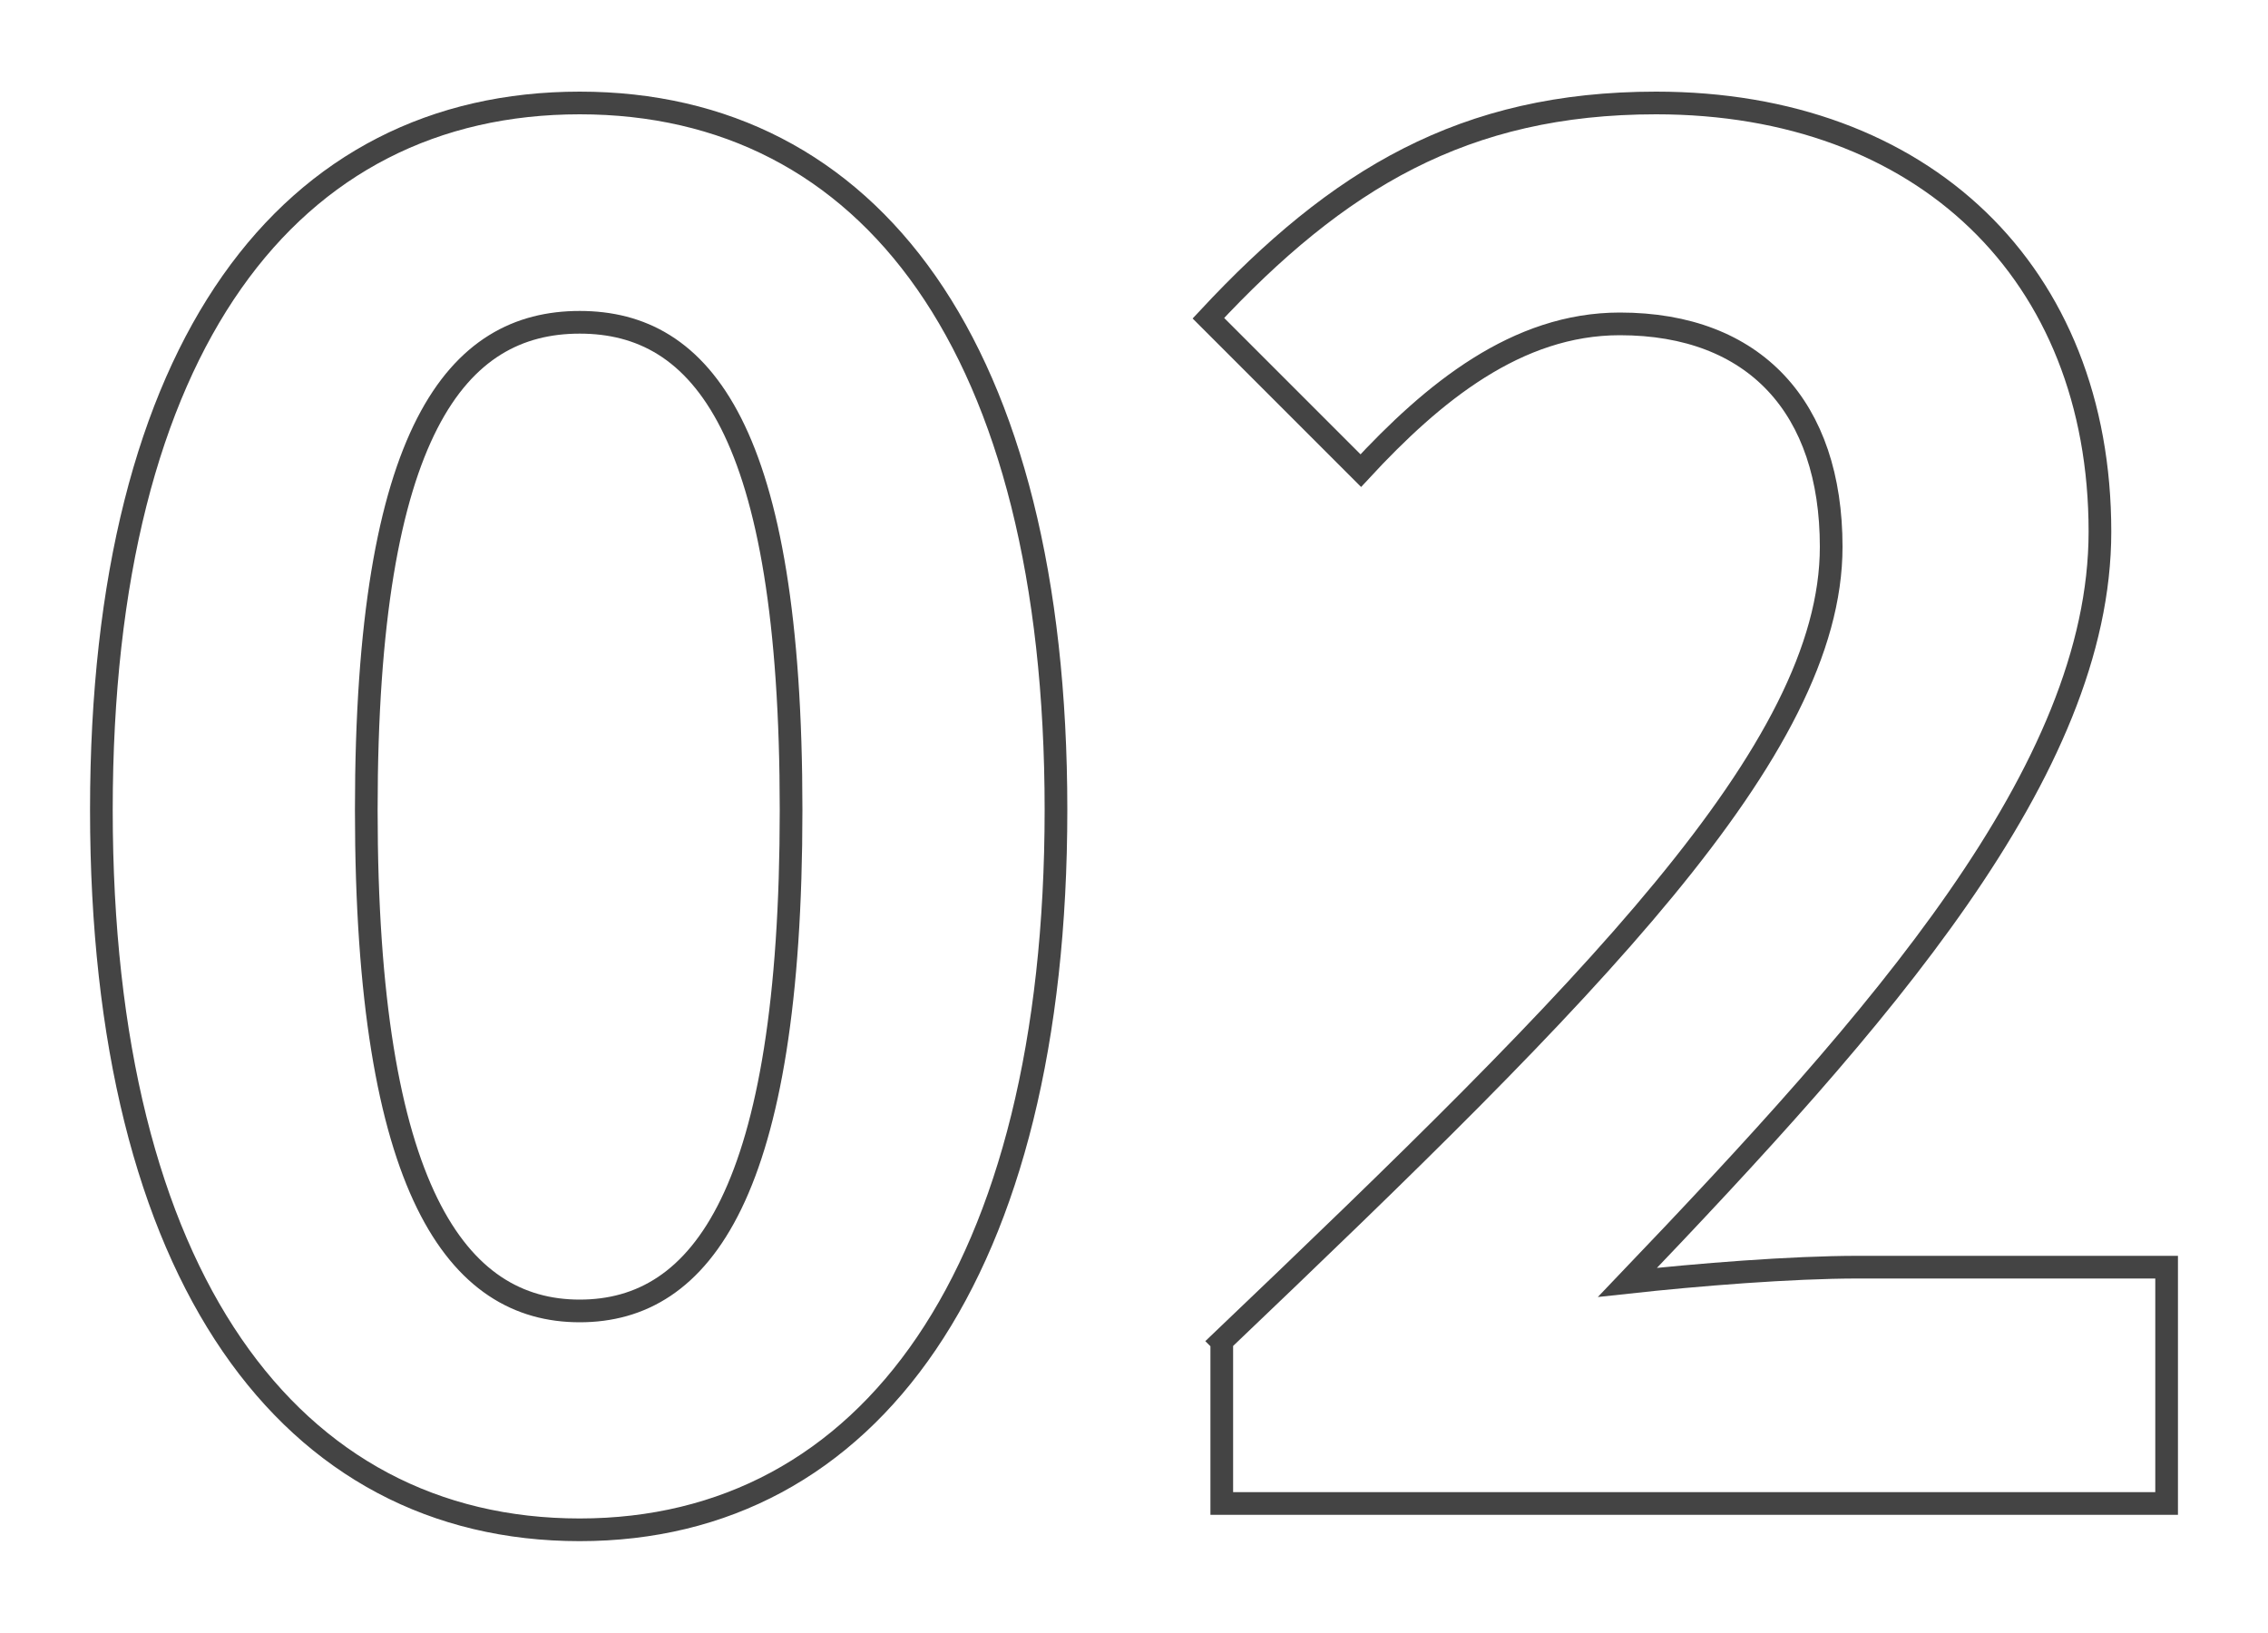
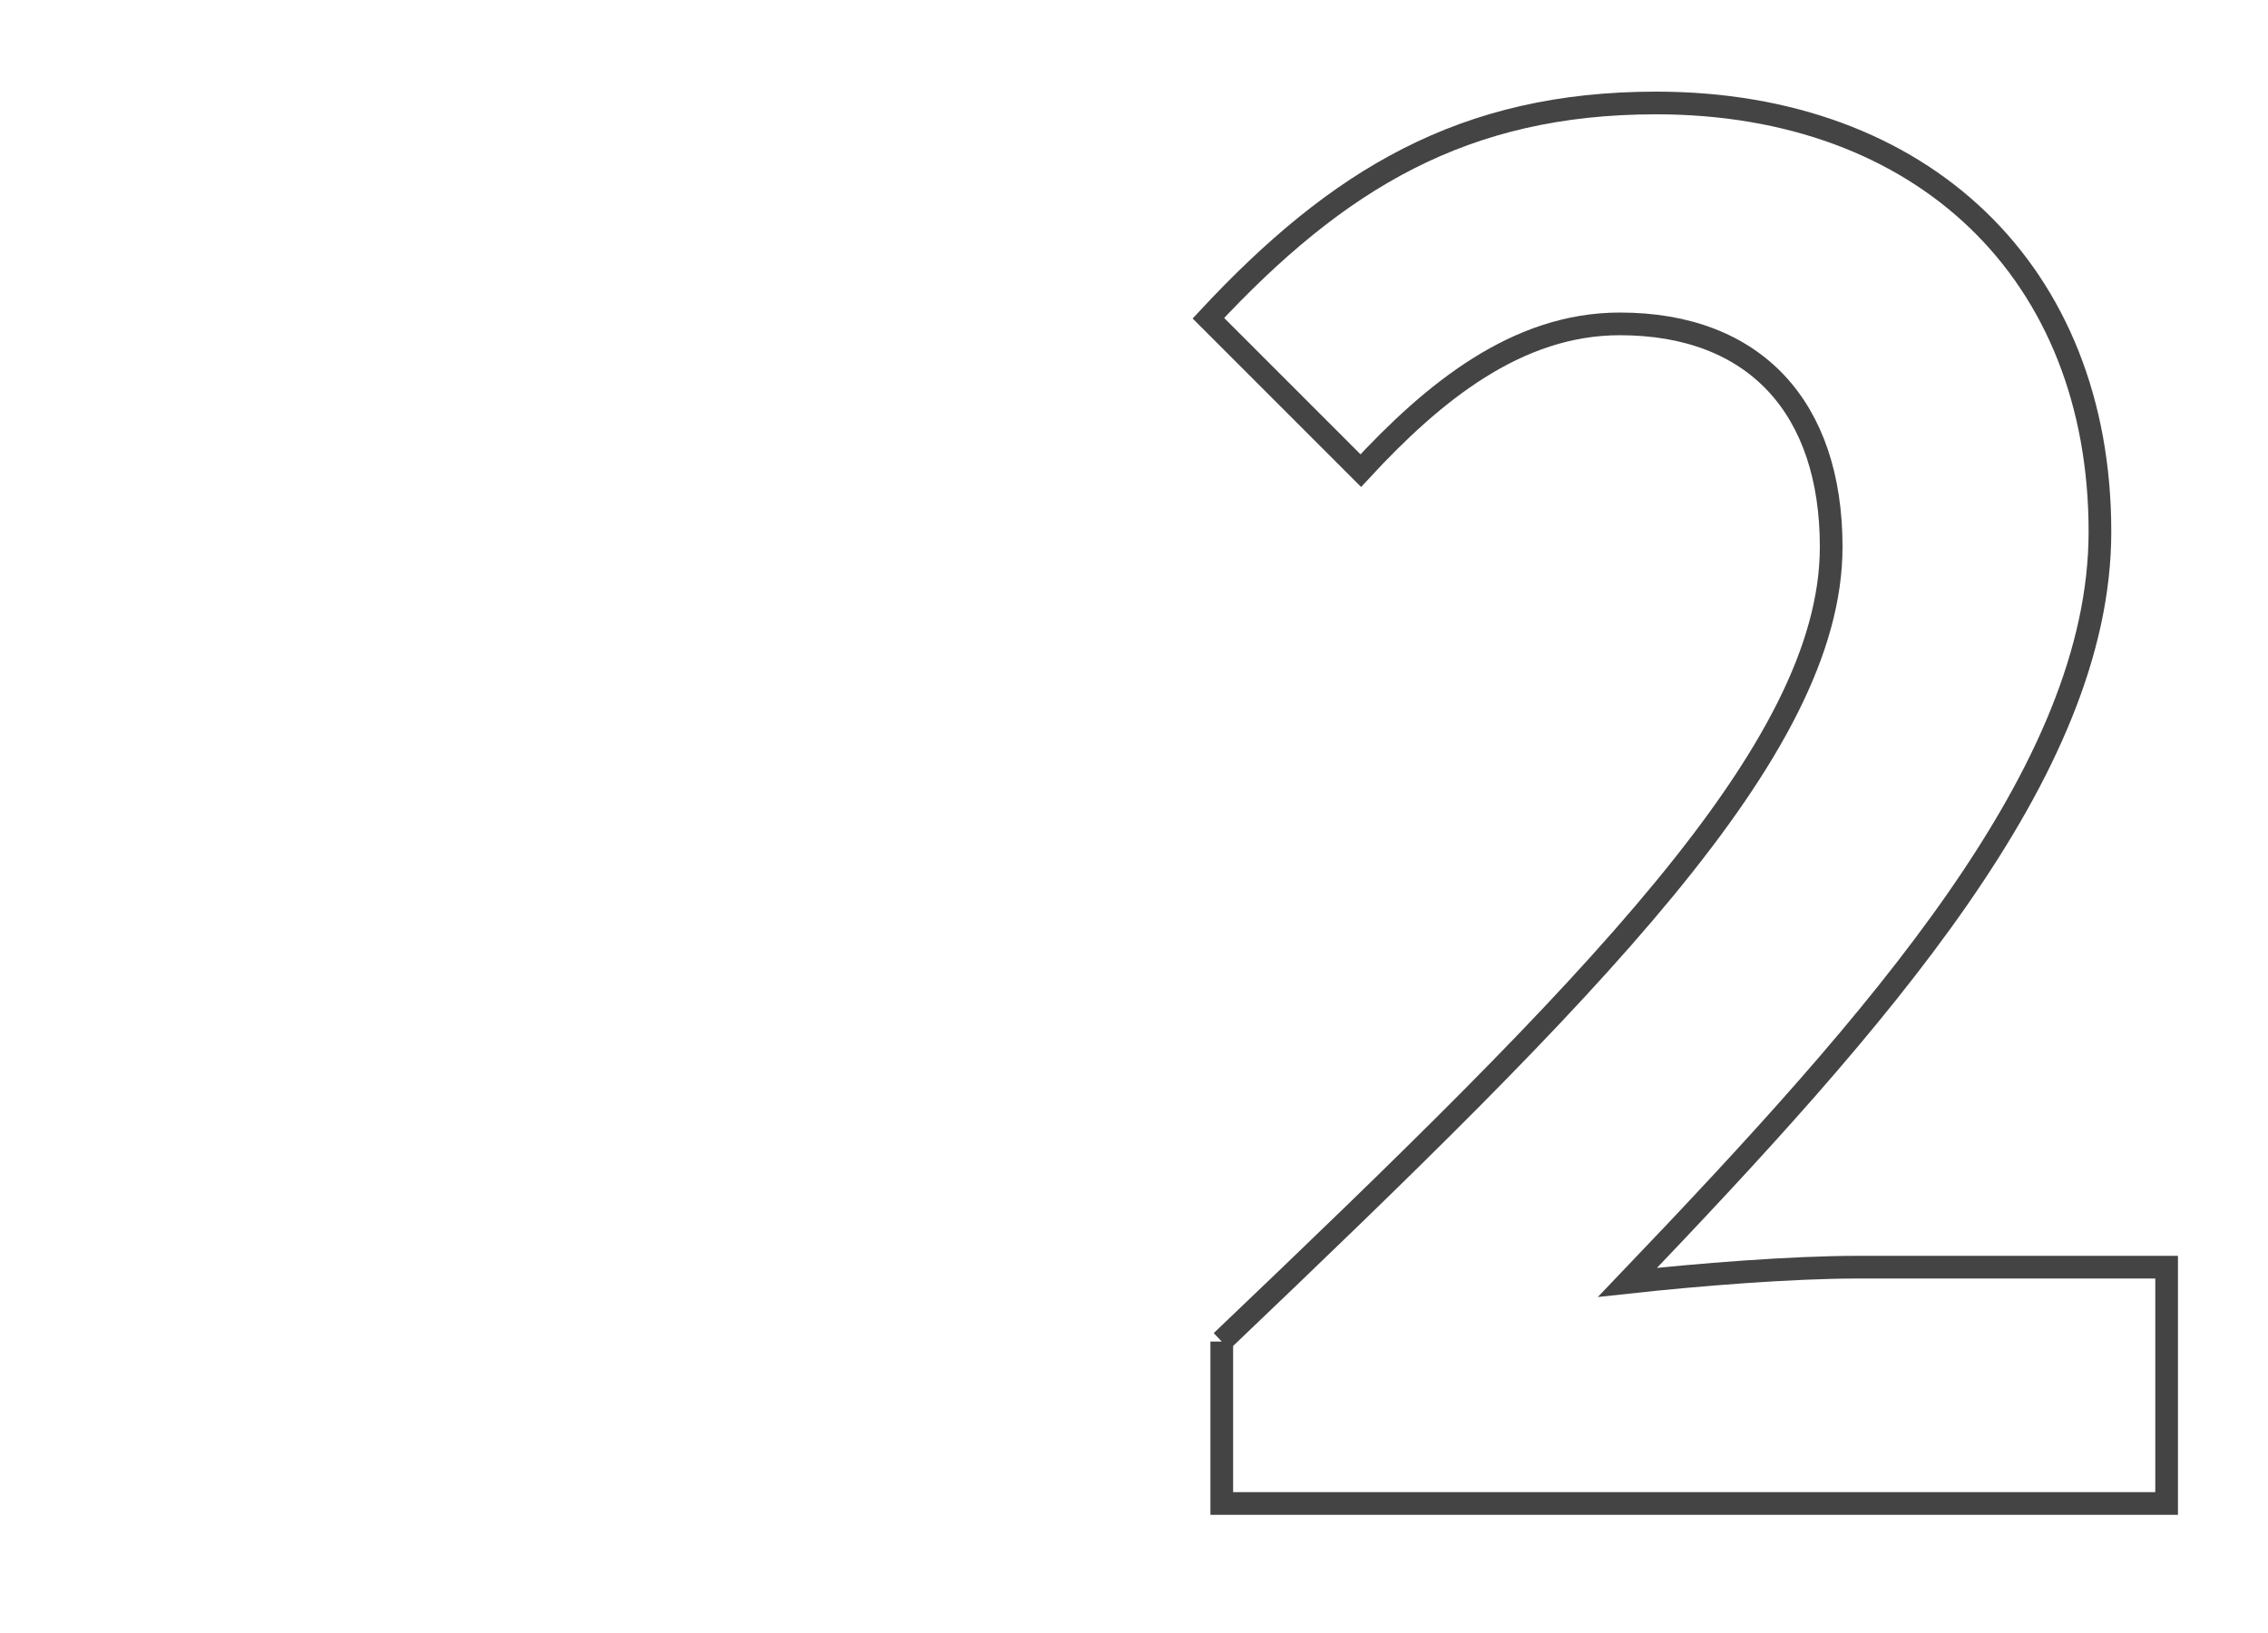
<svg xmlns="http://www.w3.org/2000/svg" id="_レイヤー_1" viewBox="0 0 100 72">
  <defs>
    <style>.cls-1{fill:none;stroke:#444;stroke-miterlimit:10;}</style>
  </defs>
-   <path class="cls-1" d="M4.47,35.71C4.47,15.21,12.79,4.54,25.56,4.54s21,10.75,21,31.16-8.23,31.75-21,31.75S4.47,56.29,4.47,35.71ZM34.88,35.71c0-16.8-3.95-21.5-9.32-21.5s-9.41,4.7-9.41,21.5,4.03,22.09,9.41,22.09,9.32-5.21,9.32-22.09Z" />
-   <path class="cls-1" d="M53.86,59.14c16.21-15.46,26.88-26.04,26.88-35.03,0-6.13-3.36-9.83-9.32-9.83-4.54,0-8.23,3.02-11.42,6.47l-6.72-6.72c5.71-6.13,11.26-9.49,19.74-9.49,11.76,0,19.57,7.48,19.57,18.9,0,10.58-9.74,21.5-20.83,33.1,3.11-.34,7.22-.67,10.16-.67h13.61v10.42h-41.66v-7.14Z" />
+   <path class="cls-1" d="M53.86,59.14c16.21-15.46,26.88-26.04,26.88-35.03,0-6.13-3.36-9.83-9.32-9.83-4.54,0-8.23,3.02-11.42,6.47l-6.72-6.72c5.71-6.13,11.26-9.49,19.74-9.49,11.76,0,19.57,7.48,19.57,18.9,0,10.58-9.74,21.5-20.83,33.1,3.11-.34,7.22-.67,10.16-.67h13.61v10.42h-41.66v-7.14" />
</svg>